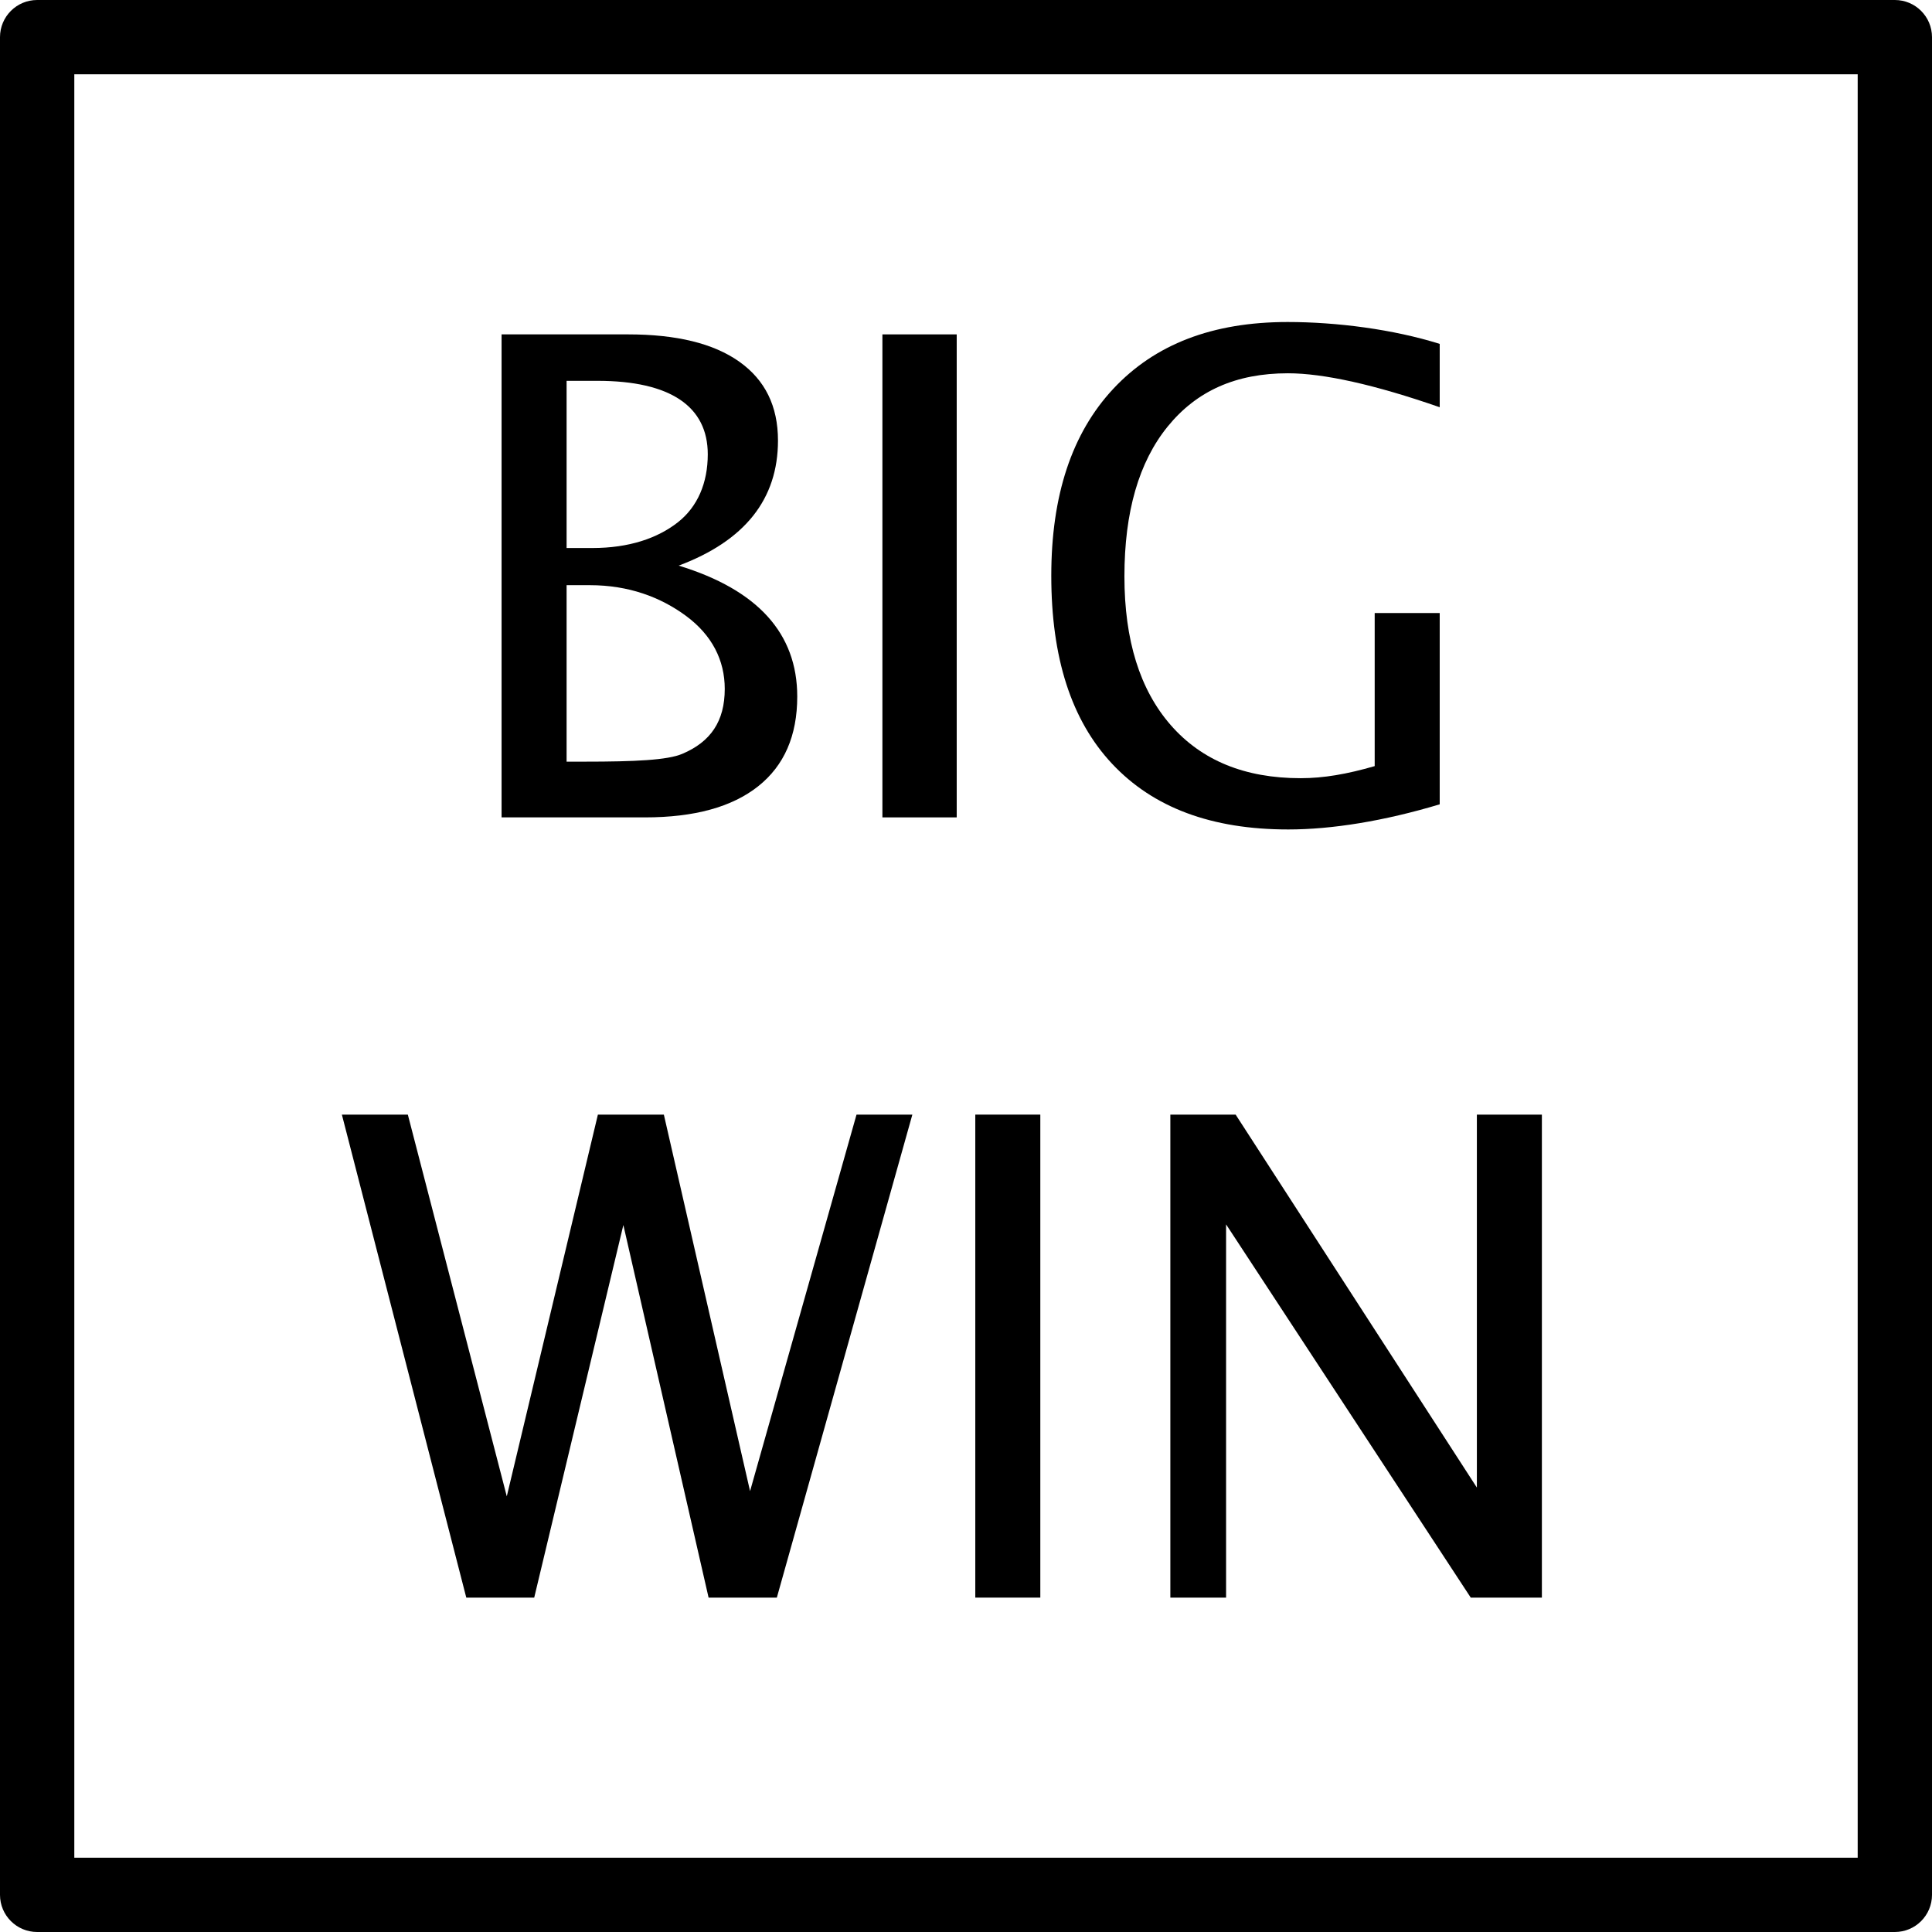
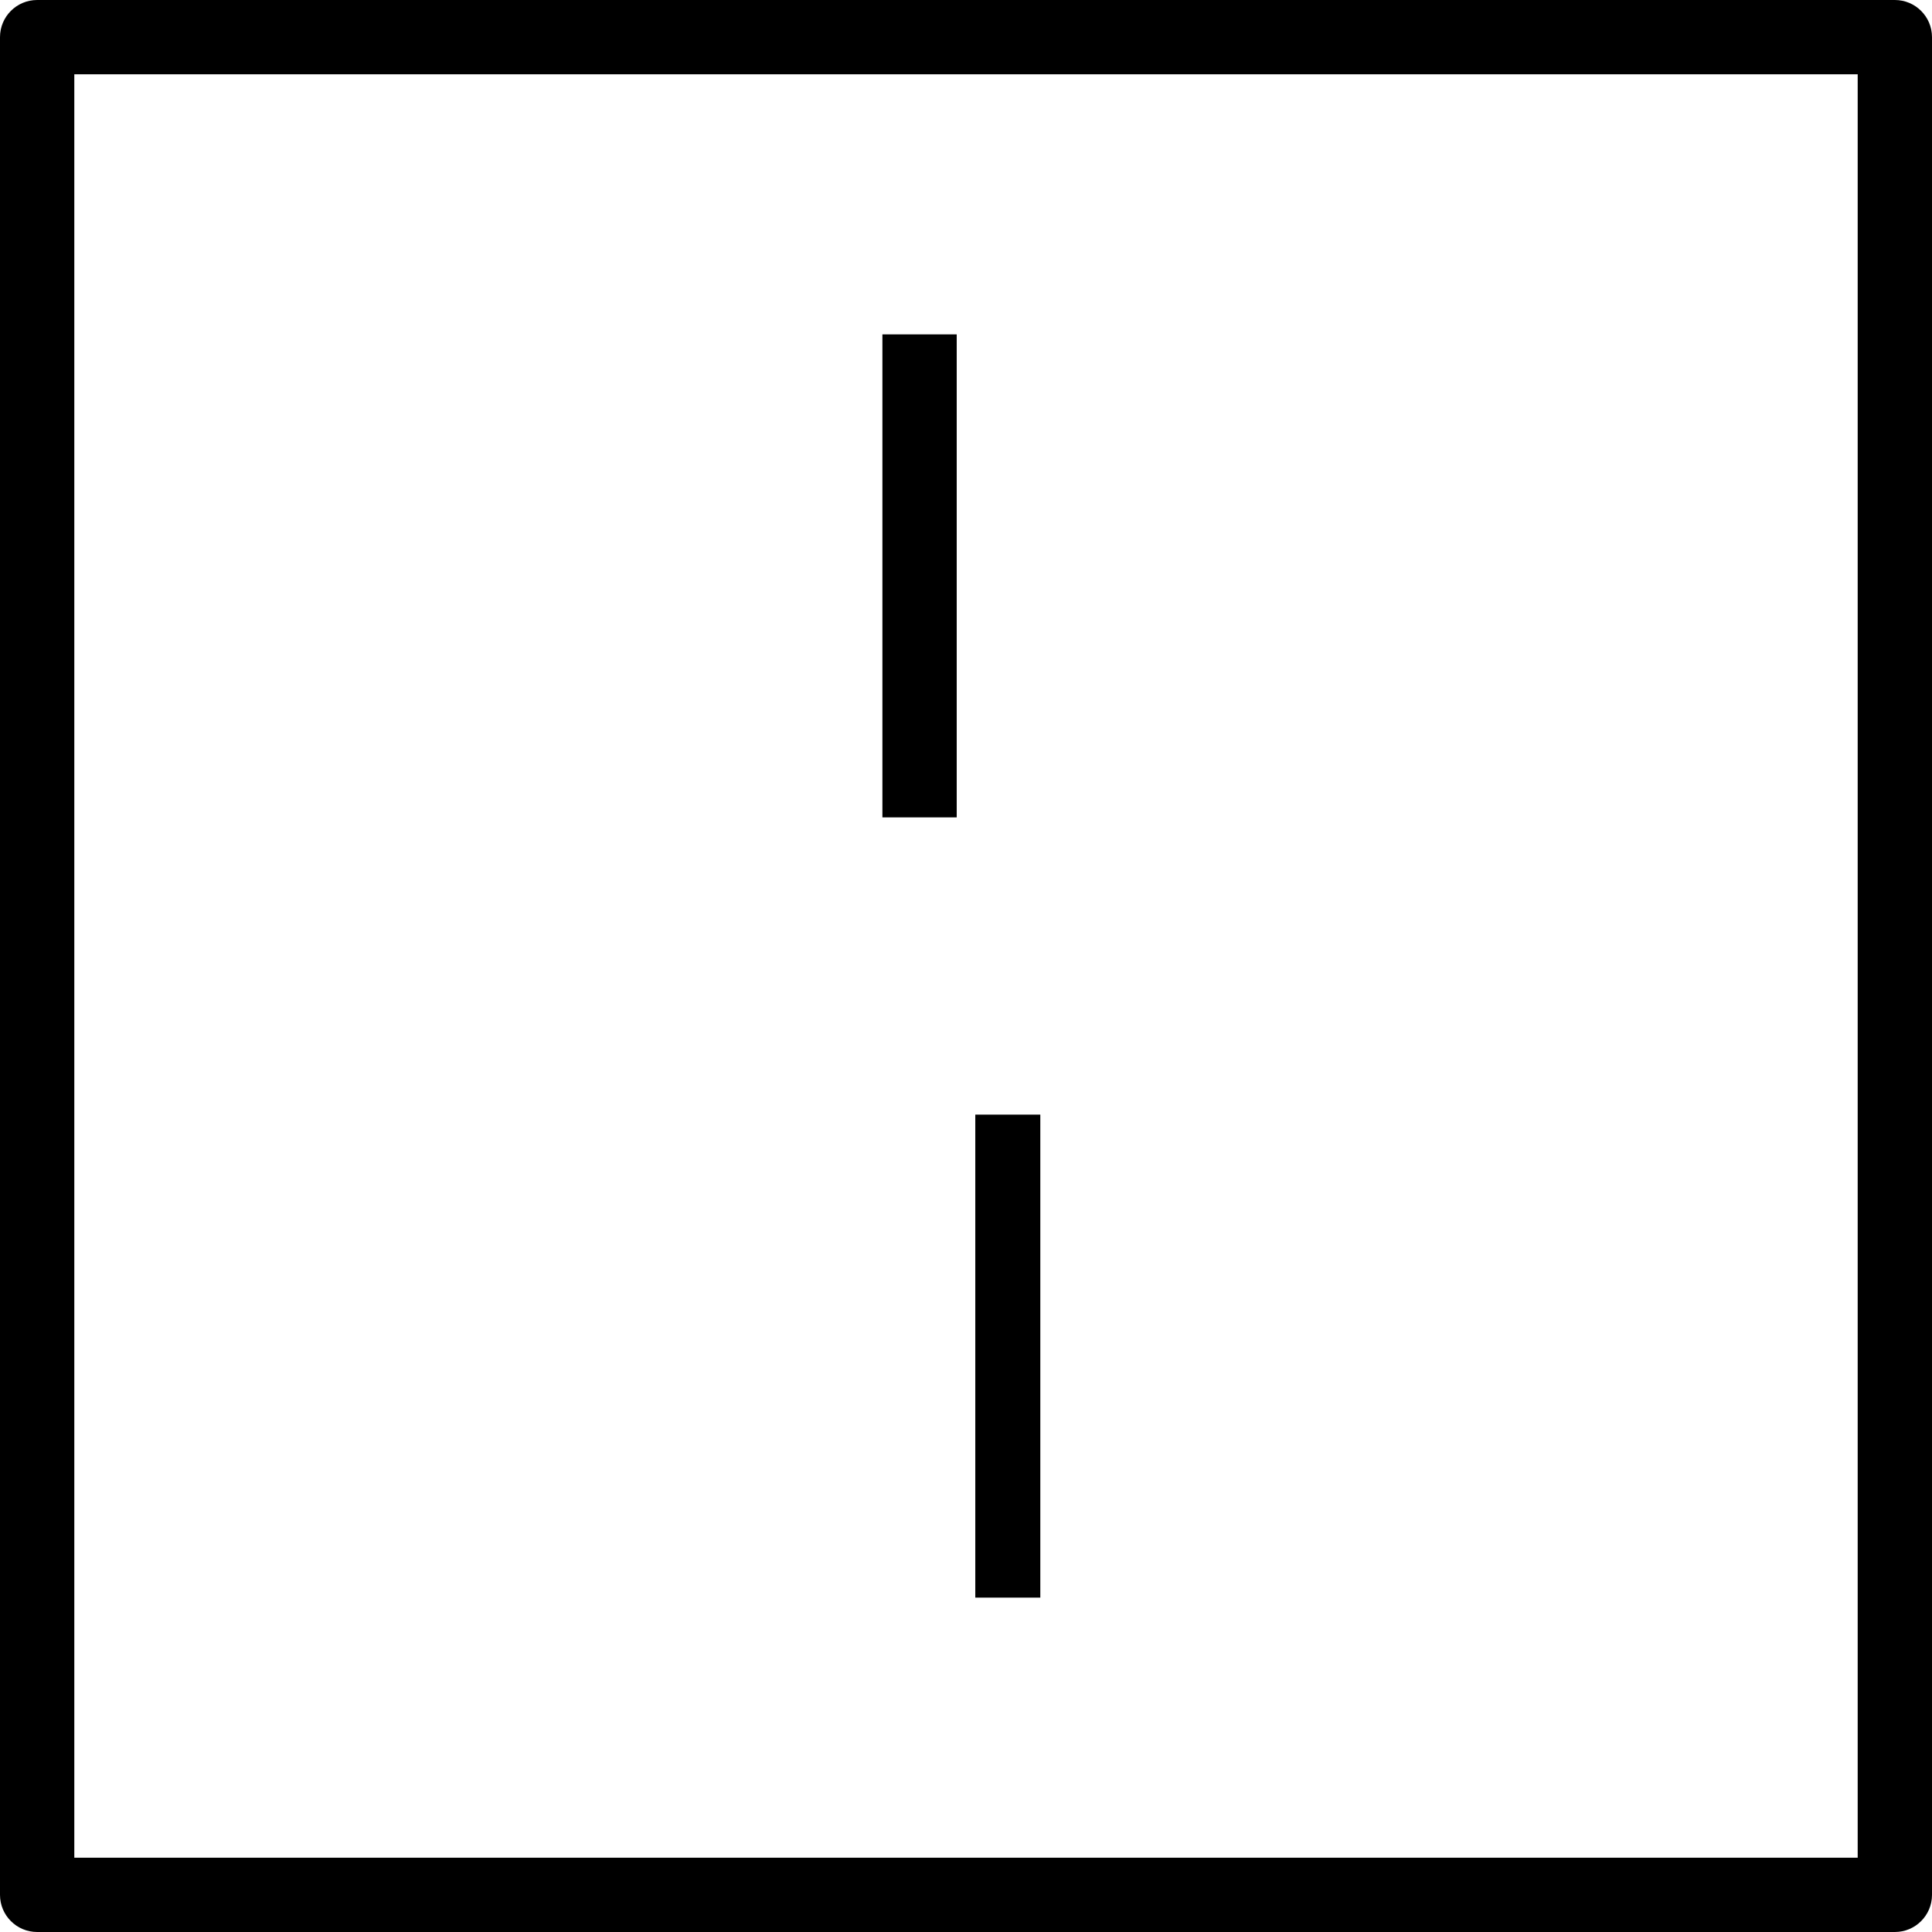
<svg xmlns="http://www.w3.org/2000/svg" fill="#000000" version="1.1" id="Layer_1" viewBox="0 0 512 512" xml:space="preserve">
  <g>
    <g>
      <path d="M502.154,0H9.846C4.409,0,0,4.409,0,9.846v492.308C0,507.591,4.409,512,9.846,512h492.308    c5.438,0,9.846-4.409,9.846-9.846V9.846C512,4.409,507.591,0,502.154,0z M492.308,492.308H19.692V19.692h472.615V492.308z" />
    </g>
  </g>
  <g>
    <g>
      <rect x="233.846" y="88.615" width="19.692" height="128" />
    </g>
  </g>
  <g>
    <g>
-       <polygon points="226.986,295.385 198.774,395.164 175.928,295.385 158.447,295.385 134.303,396.548 108.082,295.385     90.601,295.385 123.572,423.385 141.572,423.385 165.197,324.644 187.784,423.385 205.87,423.385 241.784,295.385   " />
-     </g>
+       </g>
  </g>
  <g>
    <g>
-       <path d="M179.865,149.894c17.538-6.577,26.308-17.625,26.308-33.144c0-9.115-3.418-16.058-10.255-20.904    c-6.836-4.846-16.659-7.231-29.466-7.231h-33.529v128h38.029c13.039,0,23.019-2.74,29.942-8.221    c6.923-5.481,10.384-13.414,10.384-23.798C211.279,167.865,200.808,156.298,179.865,149.894z M150.154,100.923h8.163    c19.5,0,29.25,6.889,29.25,19.466c0,7.558-2.668,13.935-8.005,18.089c-5.337,4.154-12.851,6.753-22.543,6.753h-6.865V100.923z     M180.817,199.774c-3.923,1.673-12.548,2.072-25.875,2.072h-4.788v-46.769h6.173c10.212,0,18.721,3.135,25.529,8.183    c6.808,5.048,10.211,11.685,10.211,19.3C192.067,191.156,188.317,196.601,180.817,199.774z" />
-     </g>
+       </g>
  </g>
  <g>
    <g>
-       <polygon points="391.385,295.385 391.385,394.221 327.457,295.385 310.154,295.385 310.154,423.385 324.923,423.385     324.923,324.471 389.764,423.385 408.615,423.385 408.615,295.385   " />
-     </g>
+       </g>
  </g>
  <g>
    <g>
-       <path d="M341.32,98.923c9.404,0,22.988,3,40.219,9V91.135c-12.308-3.865-27.264-5.798-40.303-5.798    c-19.904,0-35.18,5.899-46.2,17.697c-11.019,11.798-16.435,28.313-16.435,49.543c0,21.634,5.252,38.25,16.13,49.846    c10.875,11.596,26.312,17.394,46.678,17.394c11.538,0,25.36-2.221,40.13-6.663v-50.692h-17.231v40.567    c-7.385,2.135-13.558,3.202-19.615,3.202c-14.769,0-26.236-4.688-34.428-14.063c-8.192-9.375-12.281-22.514-12.281-39.418    c0-17.077,3.825-30.317,11.469-39.721C317.099,103.625,327.474,98.923,341.32,98.923z" />
-     </g>
+       </g>
  </g>
  <g>
    <g>
      <rect x="258.462" y="295.385" width="17.231" height="128" />
    </g>
  </g>
</svg>